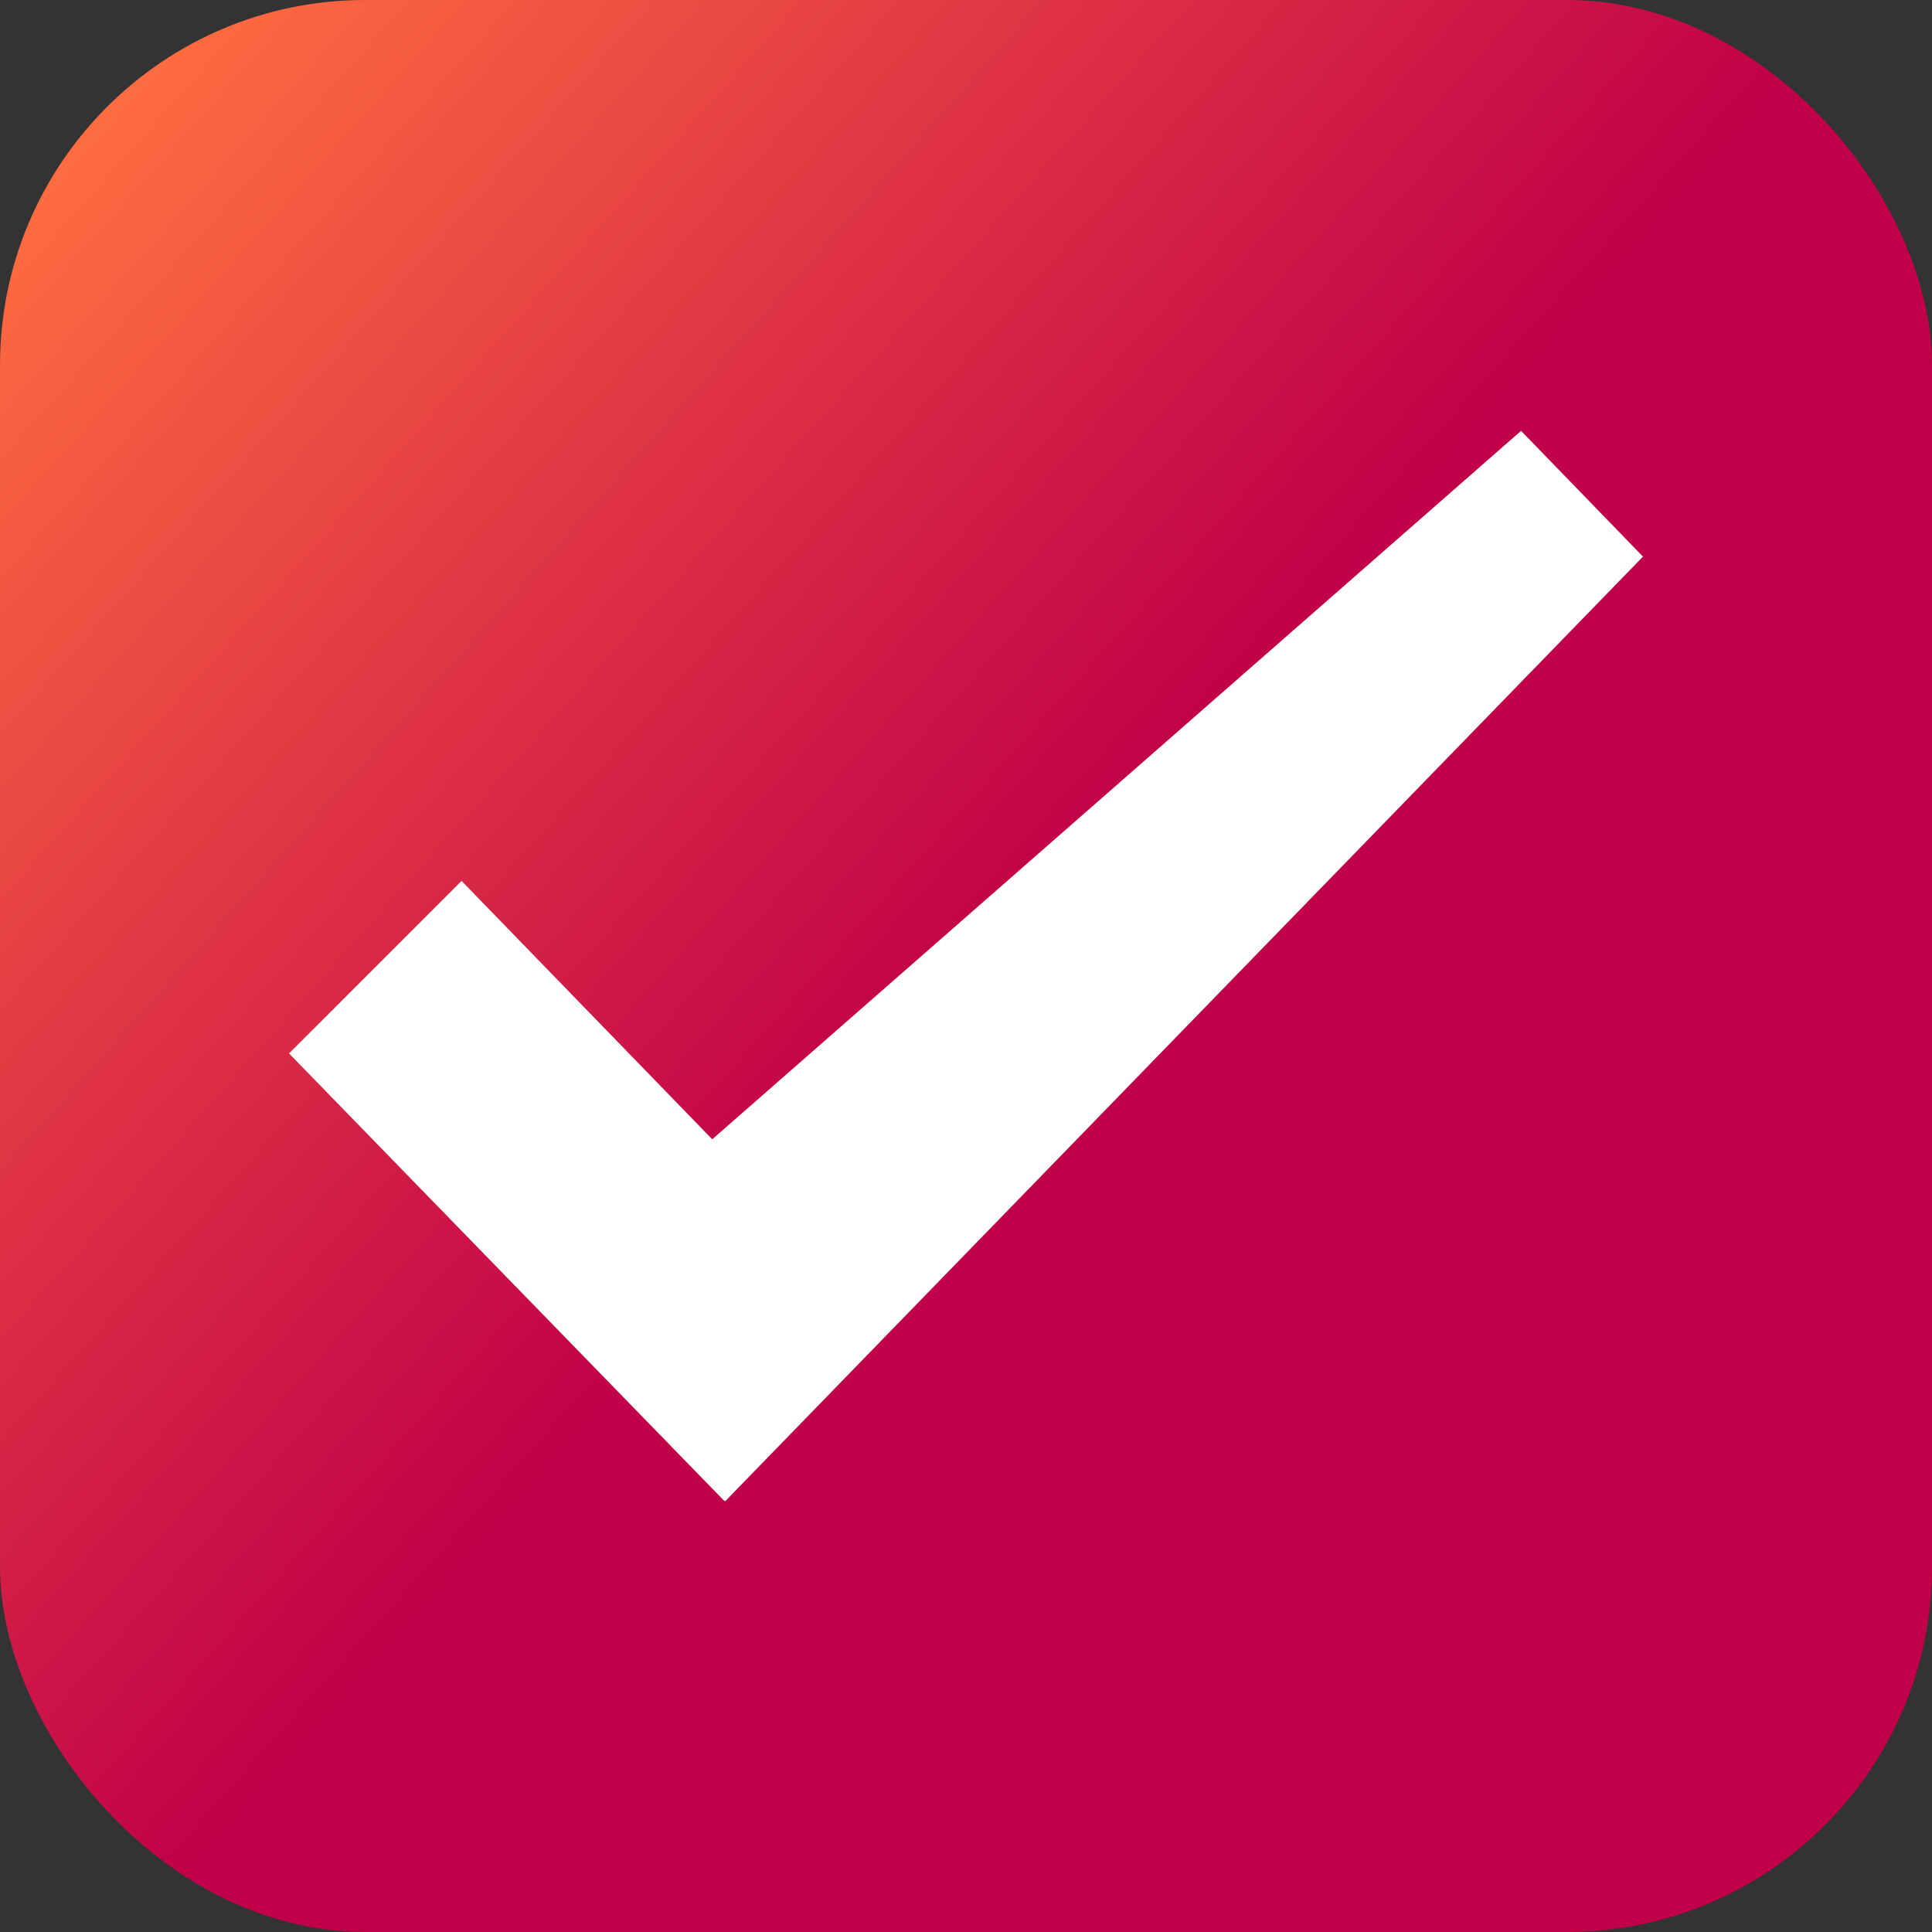
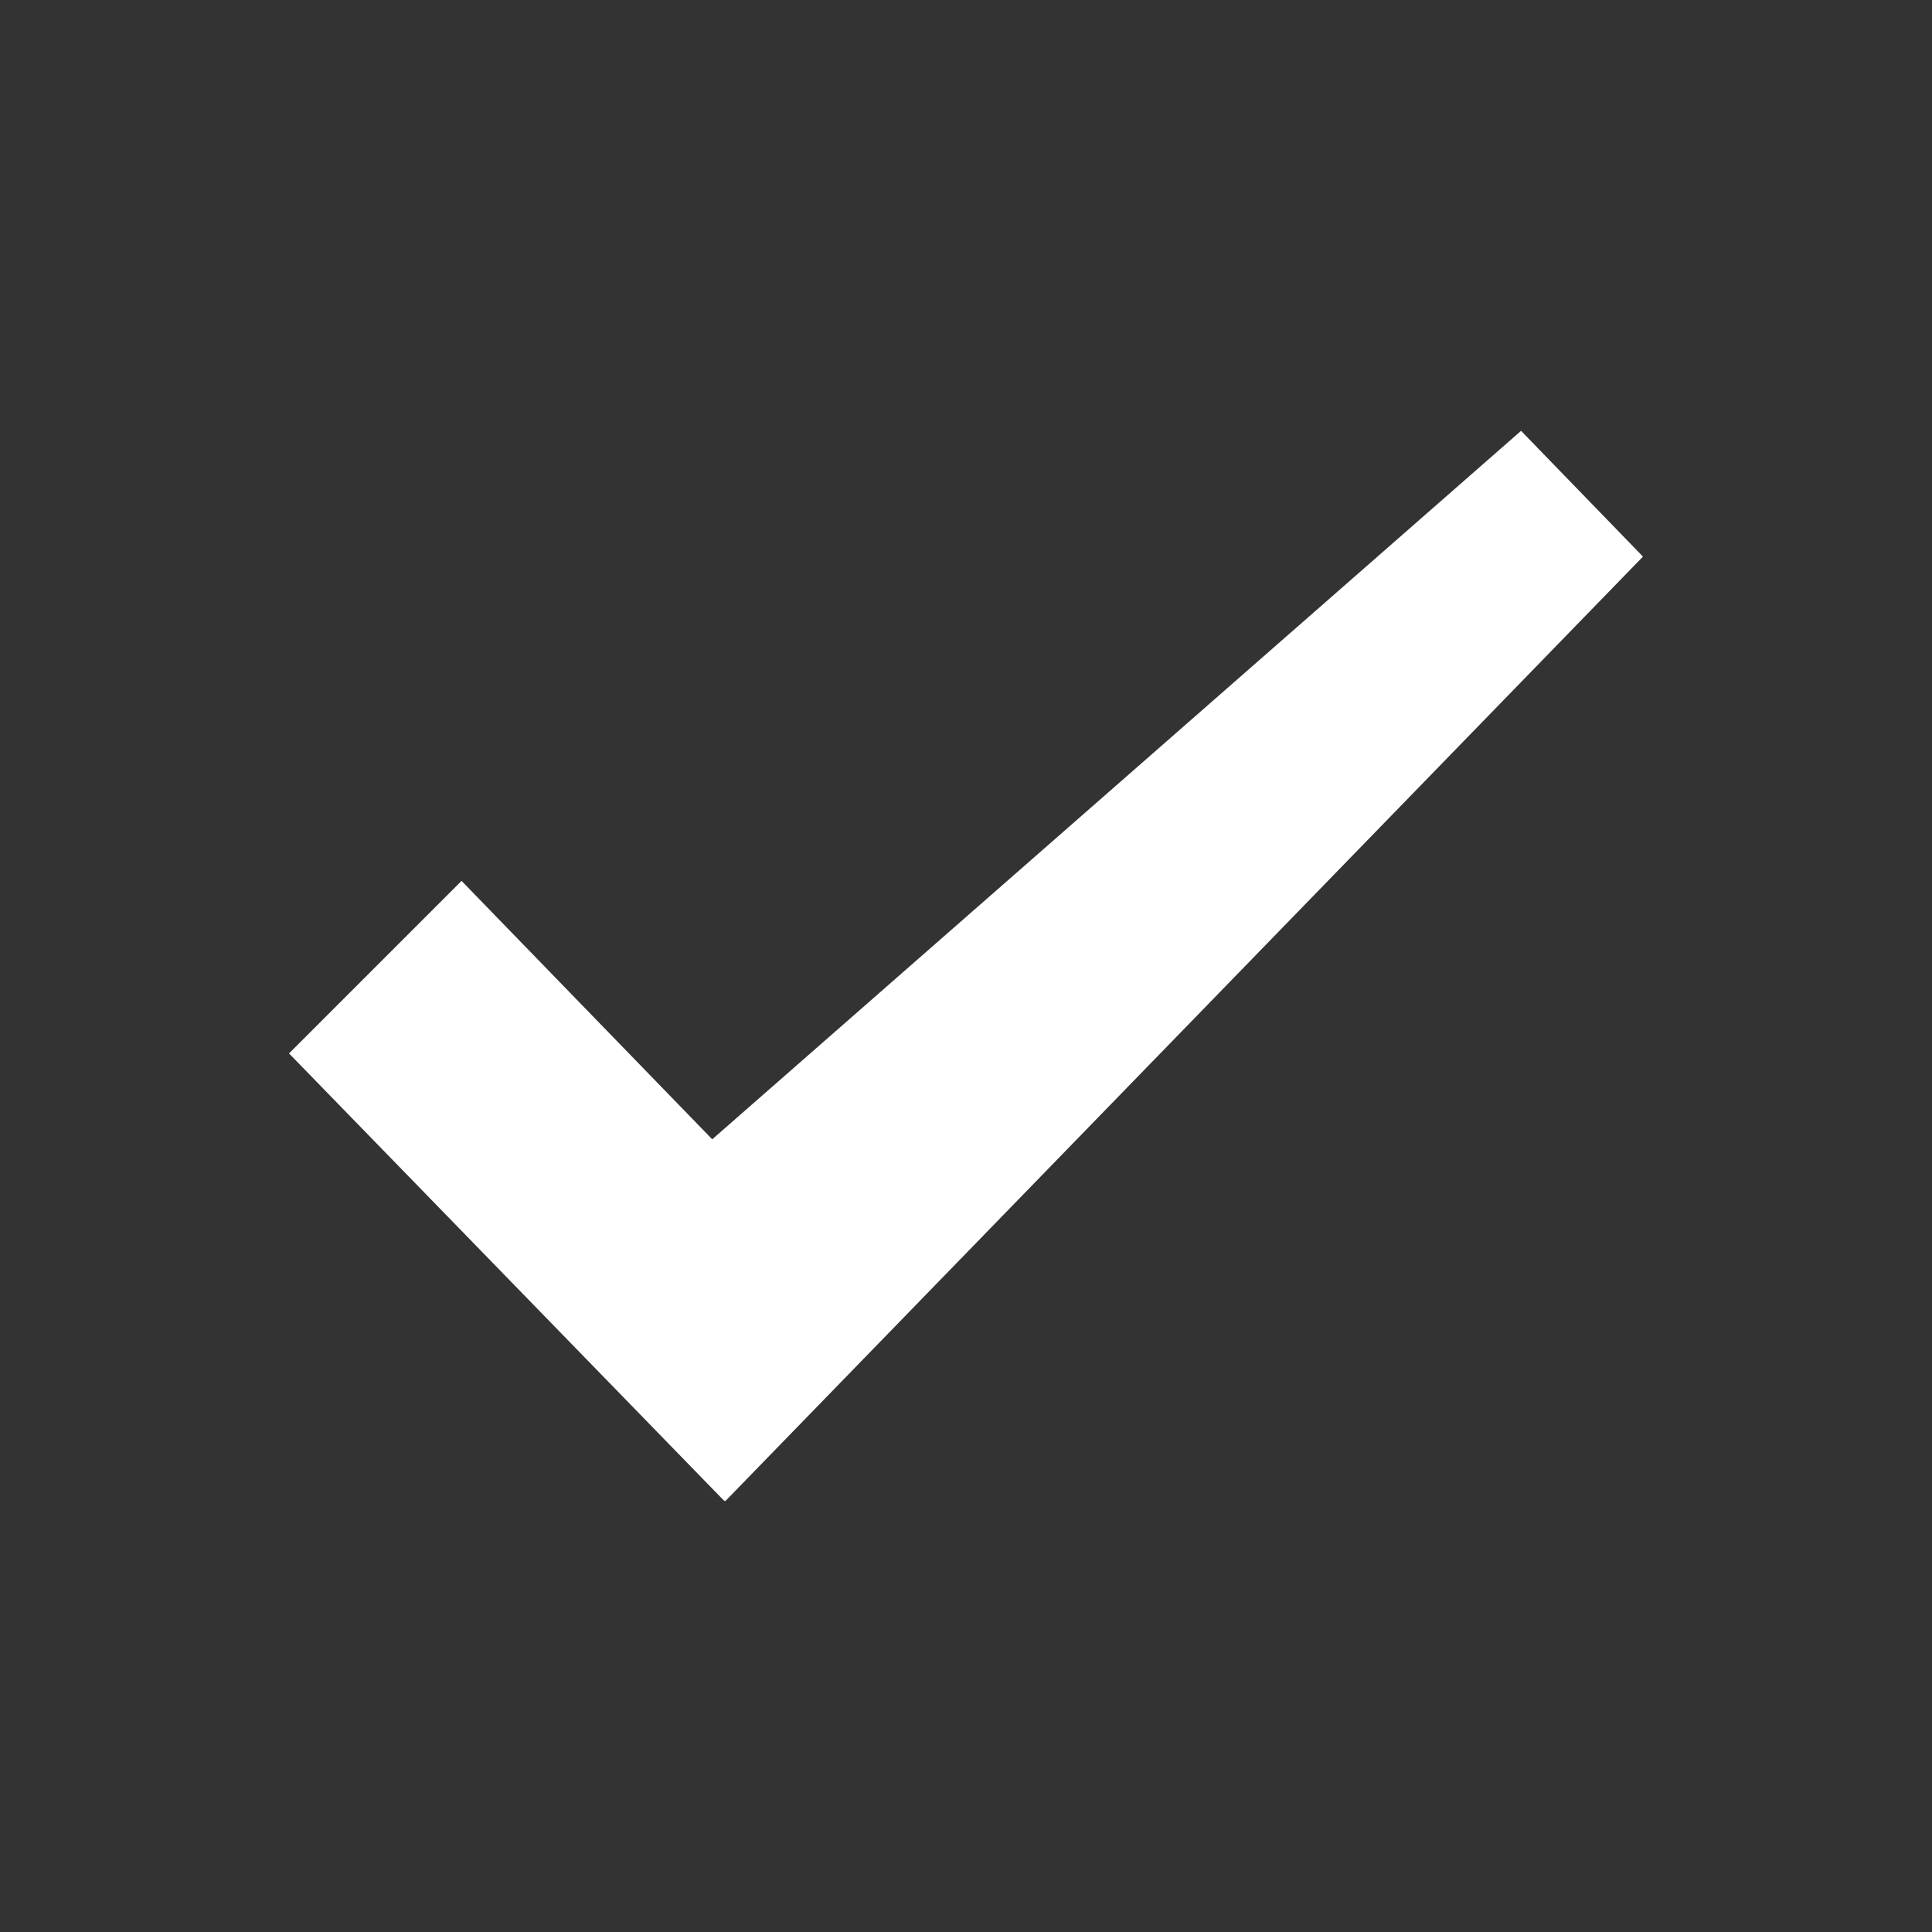
<svg xmlns="http://www.w3.org/2000/svg" width="20px" height="20px" viewBox="0 0 20 20" version="1.1">
  <rect x="0" y="0" width="20" height="20" fill="#333333" stroke="none" />
  <title>アセット 2</title>
  <defs>
    <linearGradient x1="-22.46%" y1="-14.524%" x2="144.444%" y2="134.127%" id="linearGradient-1">
      <stop stop-color="#FF6E40" offset="15%" />
      <stop stop-color="#C00048" offset="44%" />
    </linearGradient>
  </defs>
  <g id="ソリューションページテンプレート" stroke="none" stroke-width="1" fill="none" fill-rule="evenodd">
    <g id="srush-solution" transform="translate(-42, -1183)" fill-rule="nonzero">
      <g id="Group-7" transform="translate(20, 975)">
        <g id="Group-13" transform="translate(22, 202)">
          <g id="アセット-2" transform="translate(0, 6)">
-             <rect id="Rectangle" fill="url(#linearGradient-1)" x="0" y="0" width="20" height="20" rx="3.78" />
            <polygon id="Path" fill="#FFFFFF" points="15.746 4.46 7.373 11.794 4.778 9.119 2.992 10.905 7.5 15.54 7.5 15.532 7.508 15.54 17.008 5.762" />
          </g>
        </g>
      </g>
    </g>
  </g>
</svg>